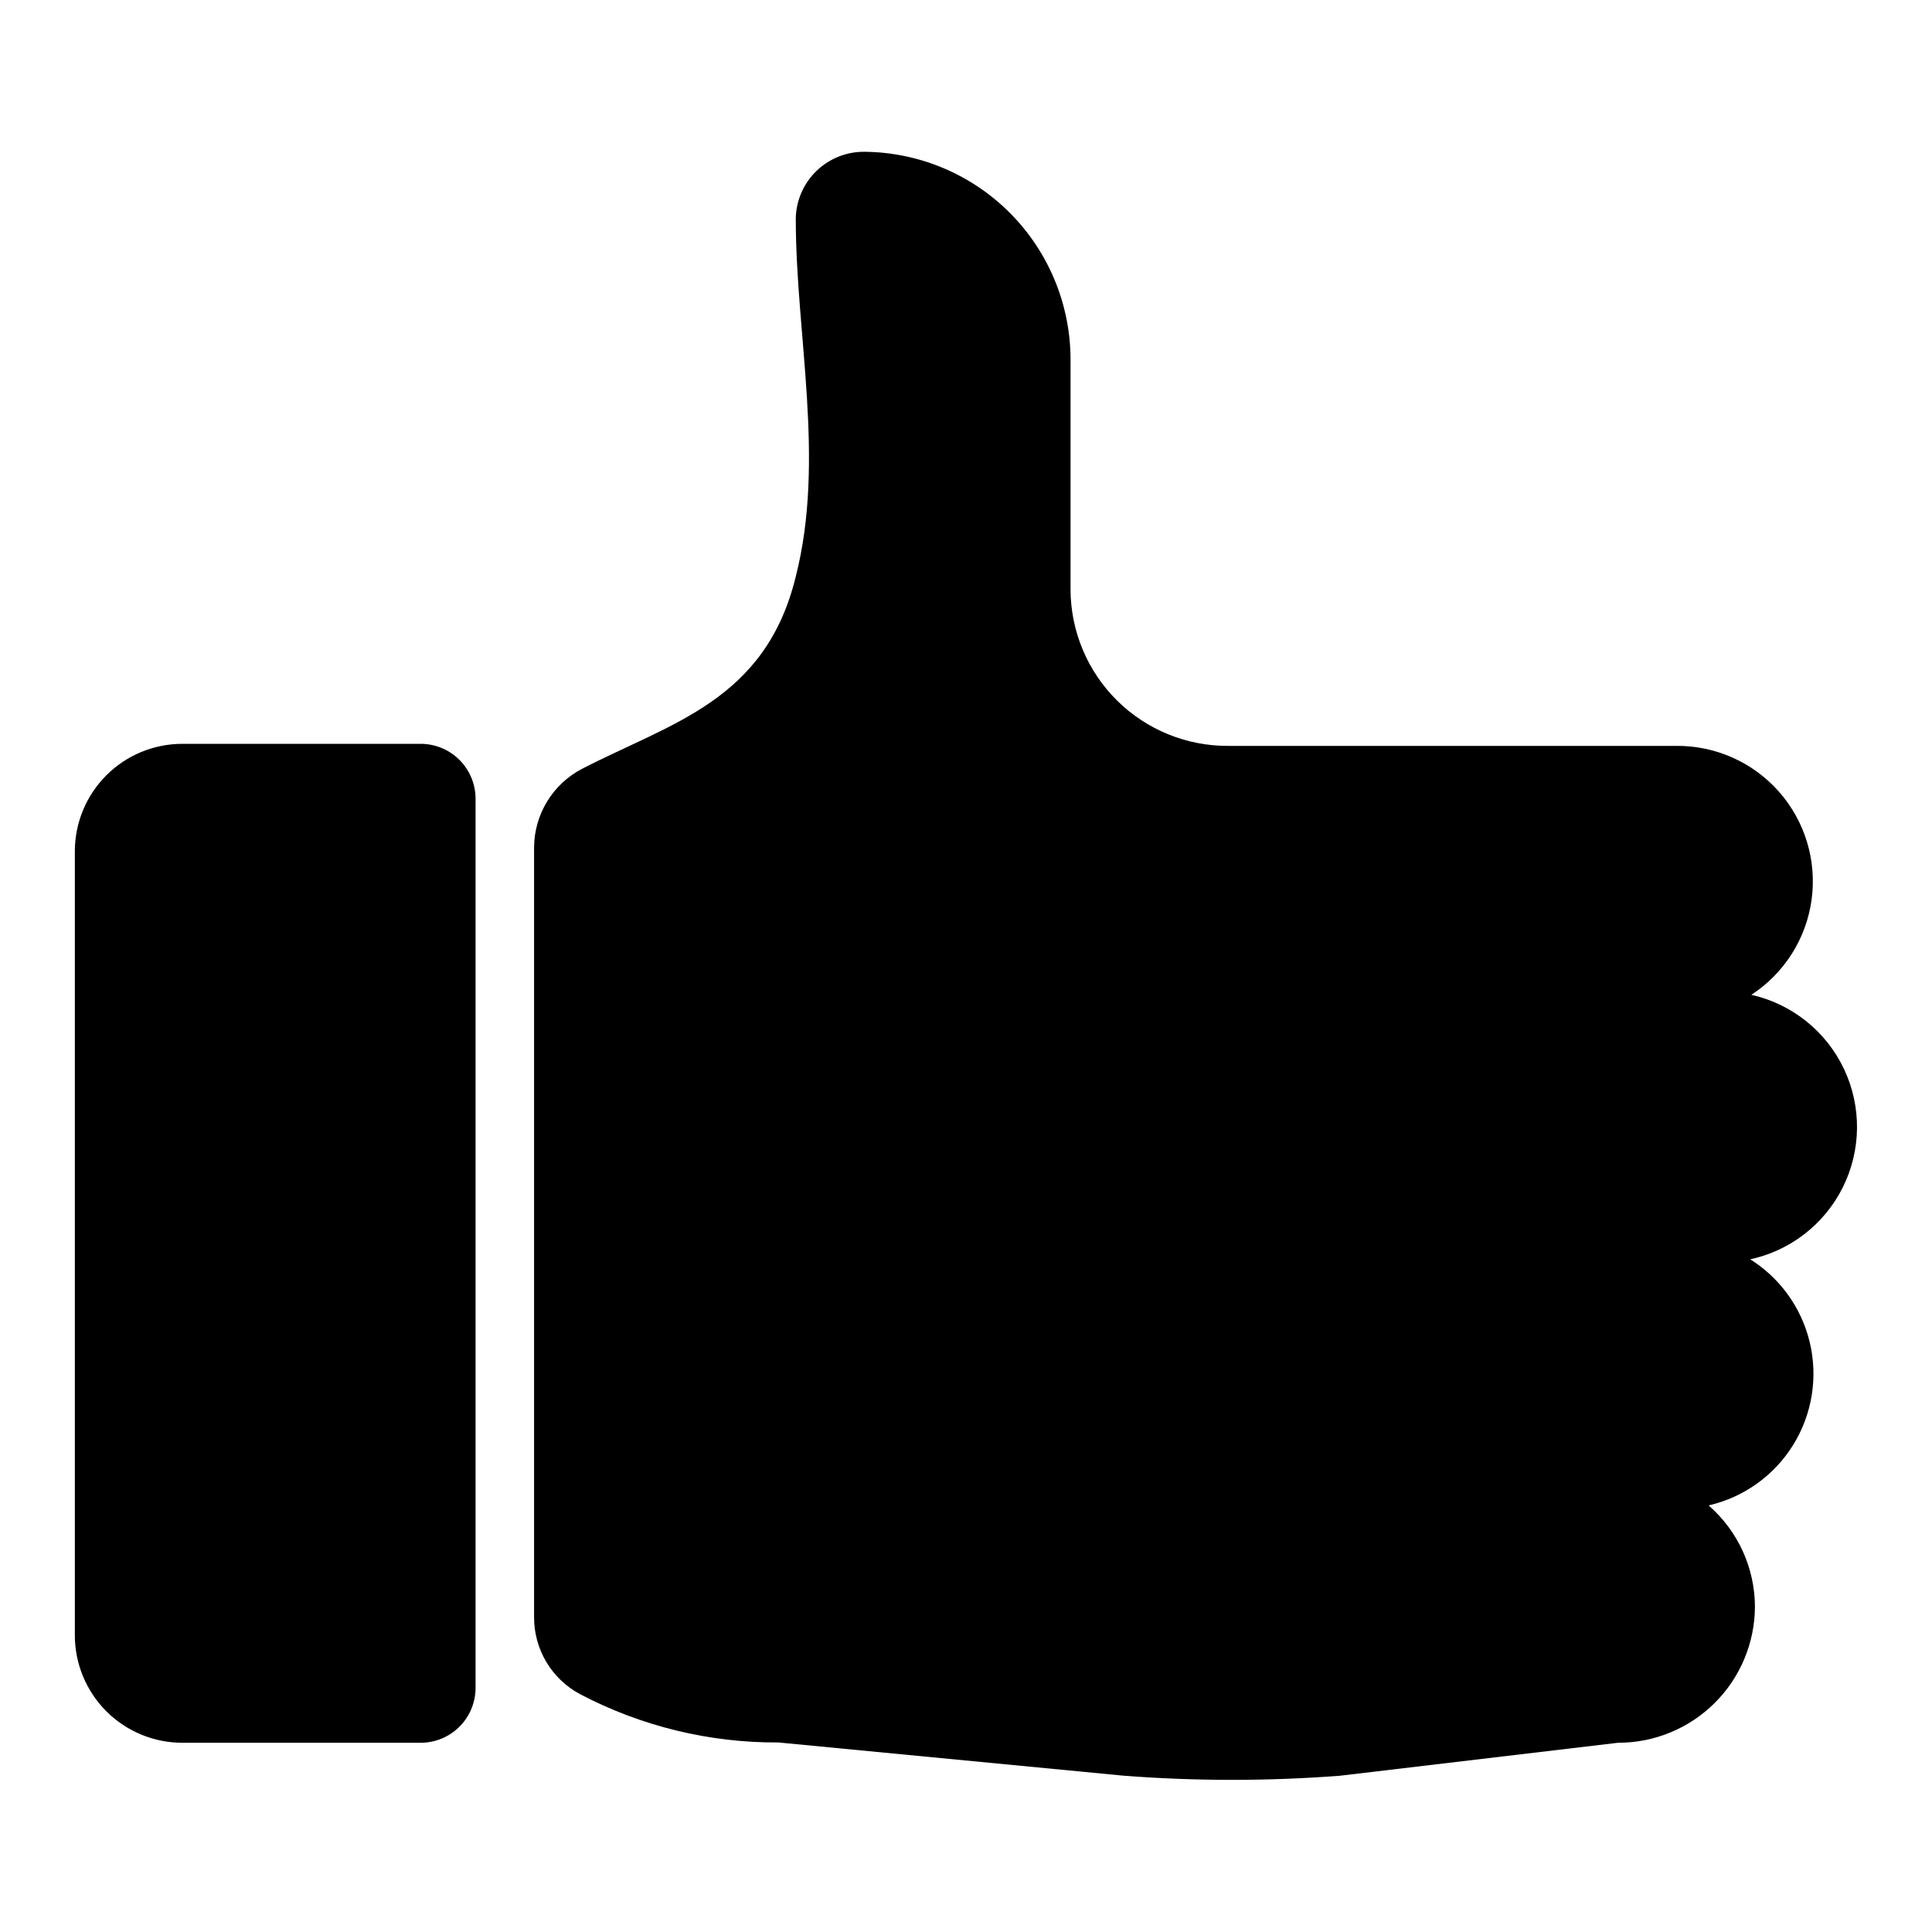
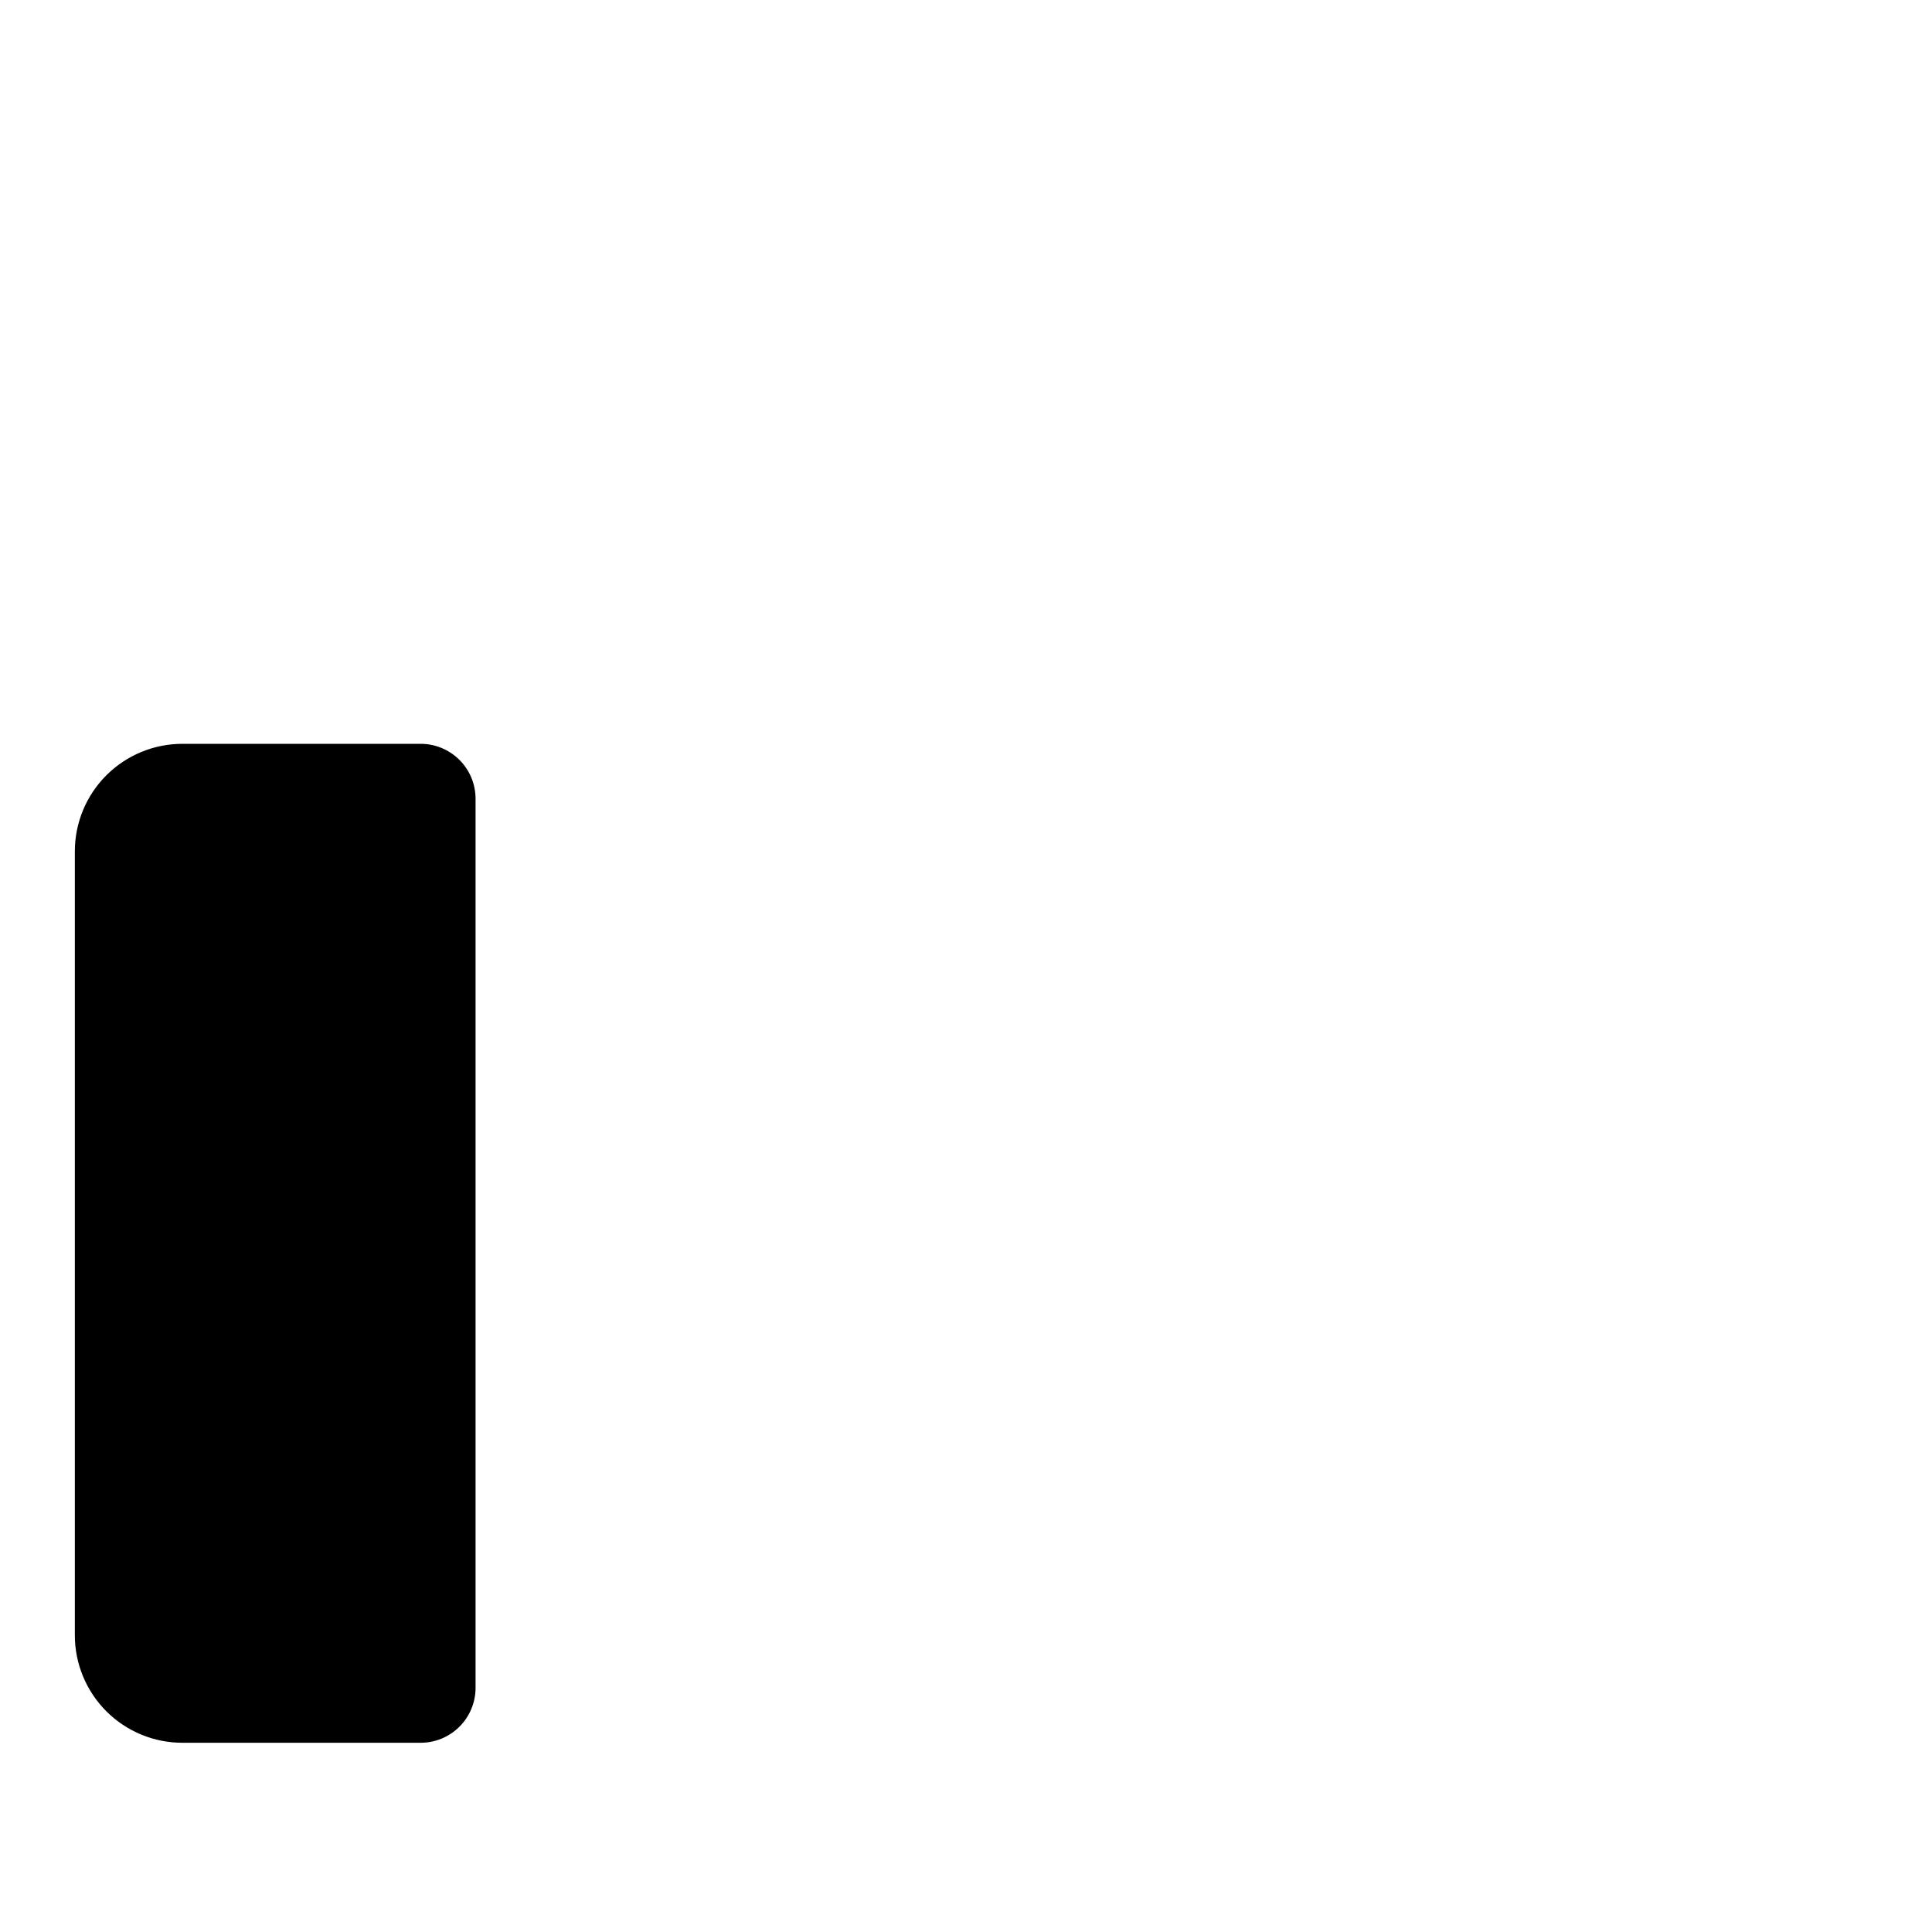
<svg xmlns="http://www.w3.org/2000/svg" fill="#000000" width="800px" height="800px" version="1.1" viewBox="144 144 512 512">
  <g>
-     <path d="m607.27 477.38c8.191 4.945 14.066 12.957 16.312 22.258 2.246 9.301 0.68 19.109-4.352 27.25-5.031 8.137-13.109 13.922-22.43 16.066 7.789 6.781 12.266 16.598 12.277 26.922-0.062 9.578-3.914 18.738-10.715 25.48-6.801 6.742-15.996 10.516-25.574 10.496l-73.684 8.738c-19.047 1.457-38.18 1.457-57.227 0l-91.555-8.816c-18.34 0.109-36.426-4.297-52.66-12.832-3.68-1.98-6.75-4.926-8.887-8.516-2.133-3.59-3.254-7.695-3.238-11.871v-204.04c0.035-4.297 1.238-8.504 3.488-12.164 2.246-3.664 5.449-6.644 9.266-8.621 23.617-12.203 48.57-18.027 56.602-50.934 7.871-31.016 0-63.922 0-94.859l-0.004 0.004c0.082-4.781 2.062-9.332 5.504-12.656 3.438-3.32 8.059-5.141 12.84-5.055 14.504 0.164 28.359 6.043 38.559 16.359 10.195 10.316 15.914 24.238 15.914 38.746v60.93c0.043 11.035 4.473 21.602 12.312 29.371 7.844 7.766 18.453 12.098 29.488 12.035h118.63c10.43-0.117 20.395 4.312 27.301 12.129 6.902 7.82 10.066 18.254 8.664 28.59-1.402 10.336-7.231 19.551-15.969 25.246 10.777 2.434 19.836 9.691 24.559 19.684 4.719 9.988 4.578 21.598-0.391 31.469-4.965 9.871-14.199 16.902-25.035 19.066z" />
    <path d="m270.03 355.68v235.61c0 3.863-1.535 7.566-4.266 10.297-2.731 2.731-6.434 4.266-10.297 4.266h-62.977c-7.598 0.043-14.898-2.953-20.281-8.316-5.379-5.367-8.395-12.66-8.375-20.258v-207.66c0-7.559 3.004-14.809 8.348-20.152s12.594-8.344 20.152-8.344h62.977c3.887-0.043 7.633 1.473 10.398 4.207 2.766 2.738 4.32 6.465 4.32 10.355z" />
  </g>
</svg>